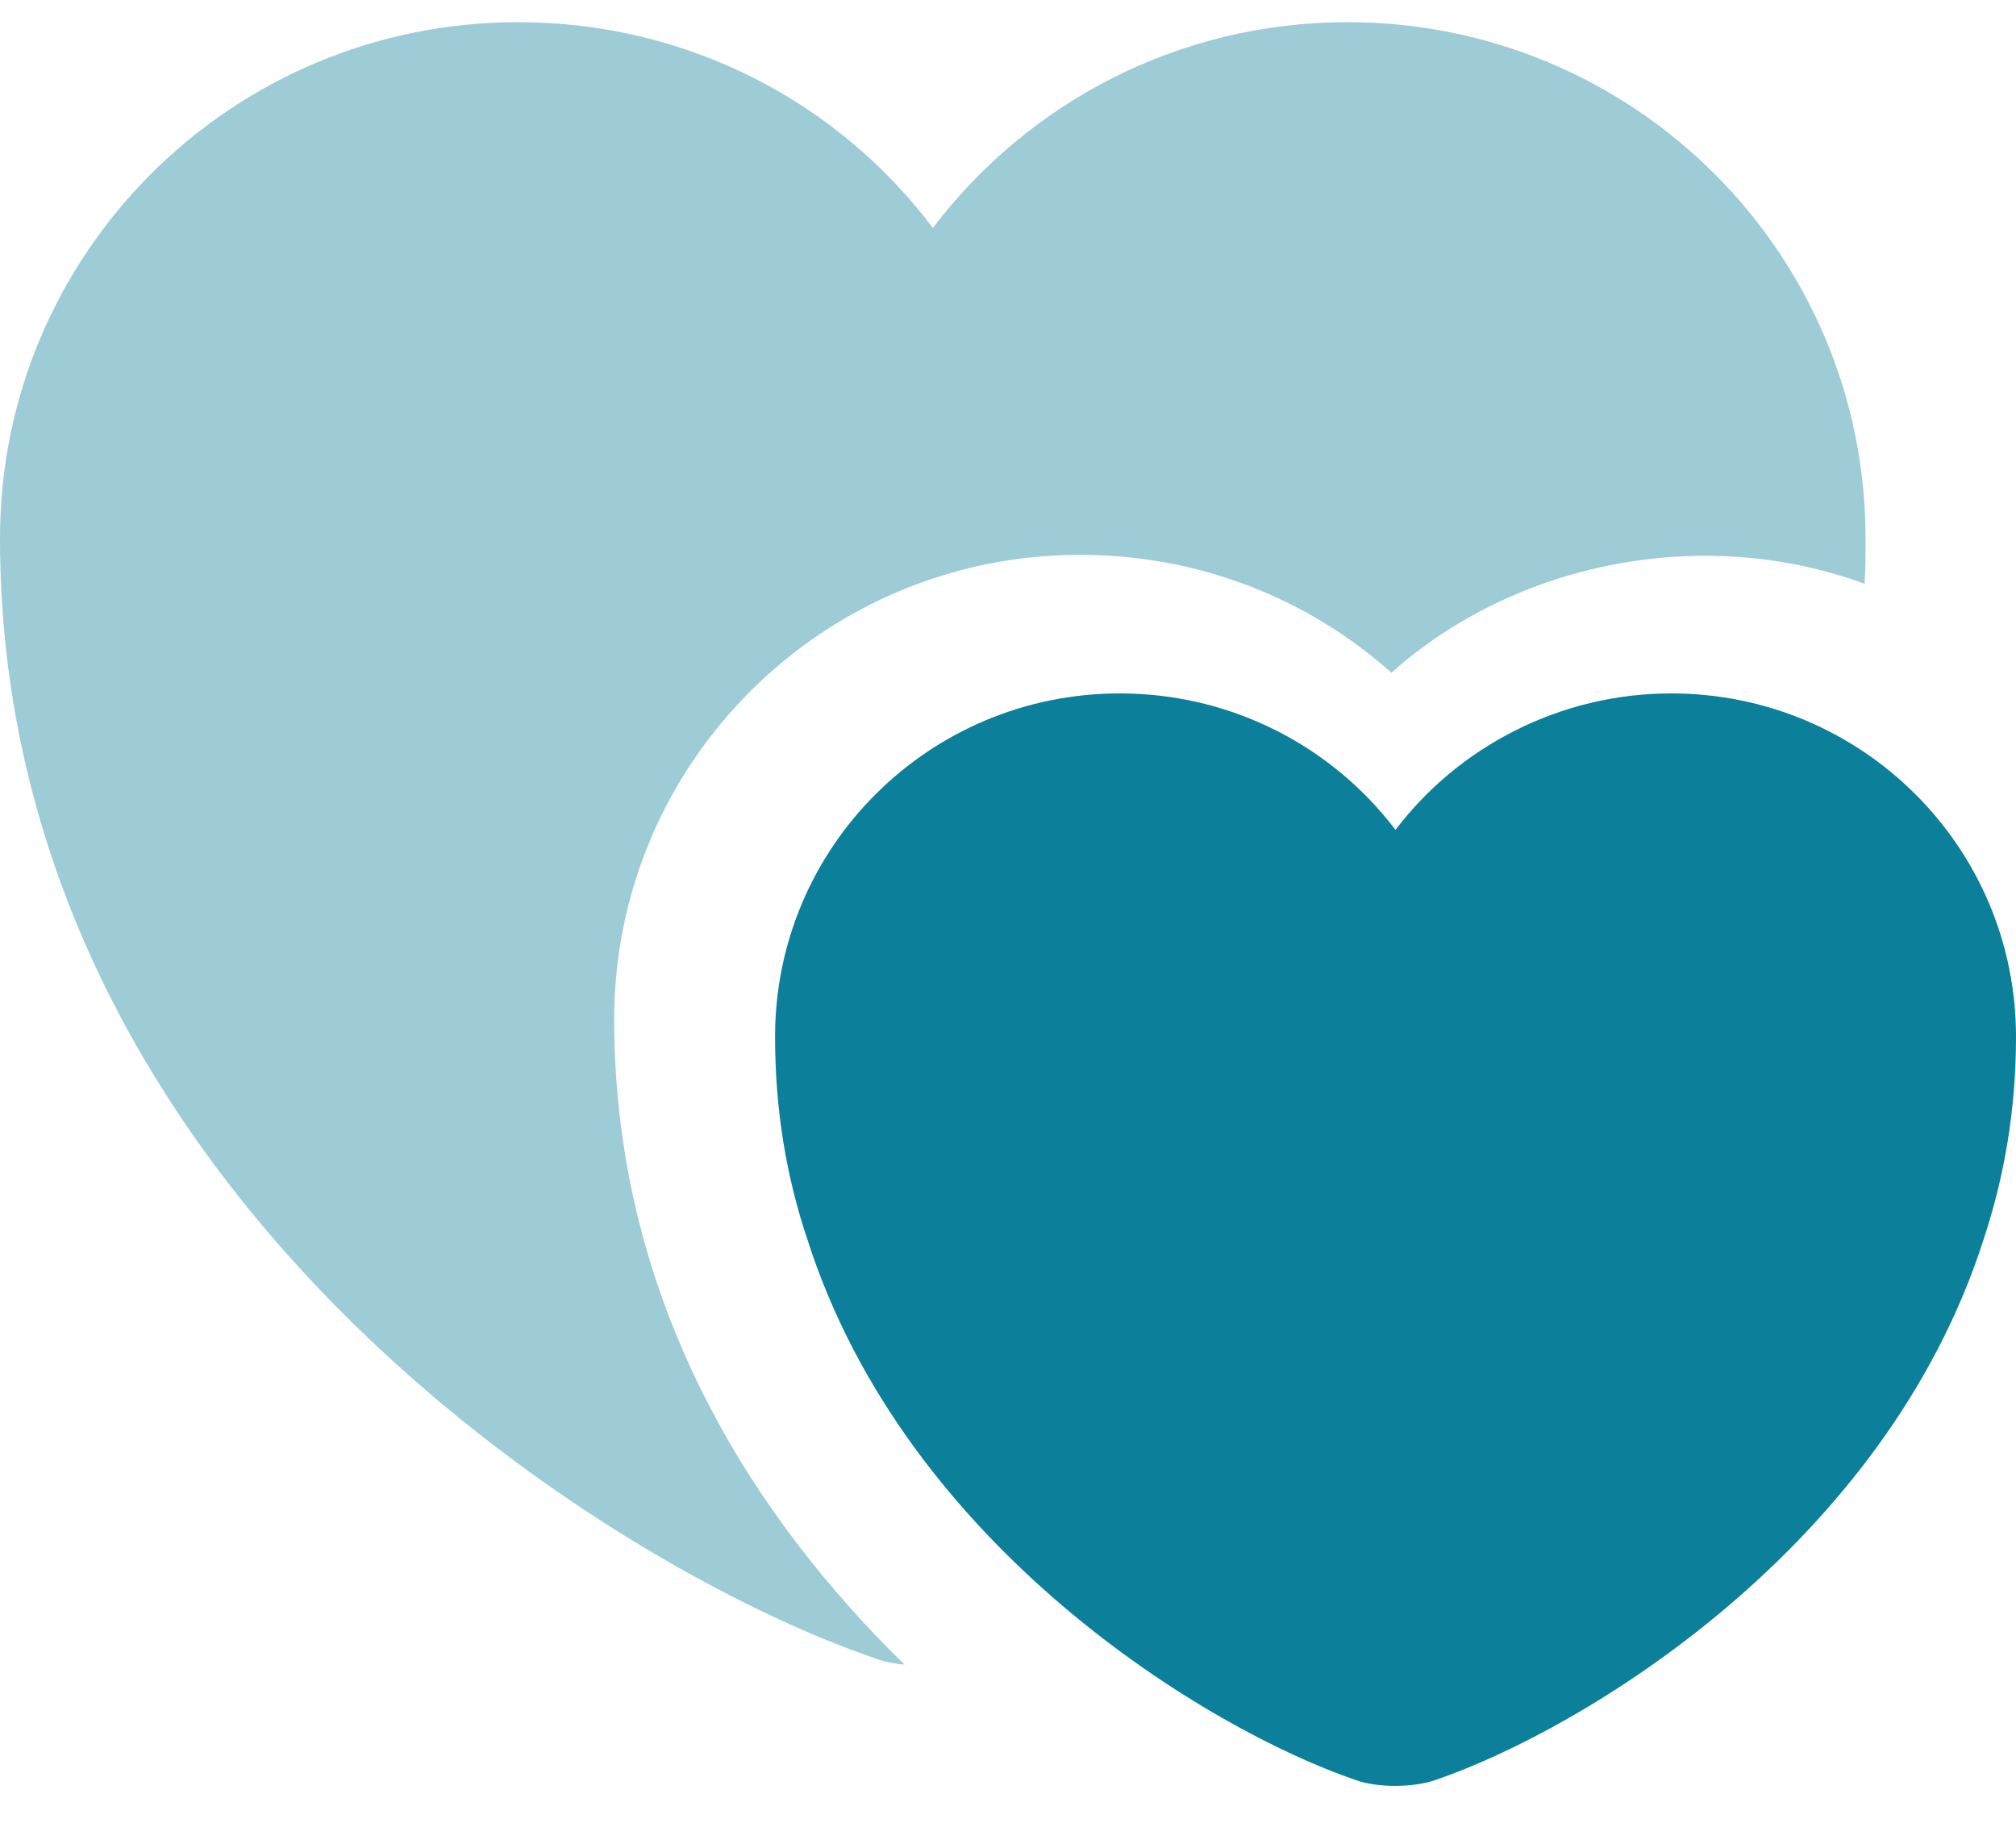
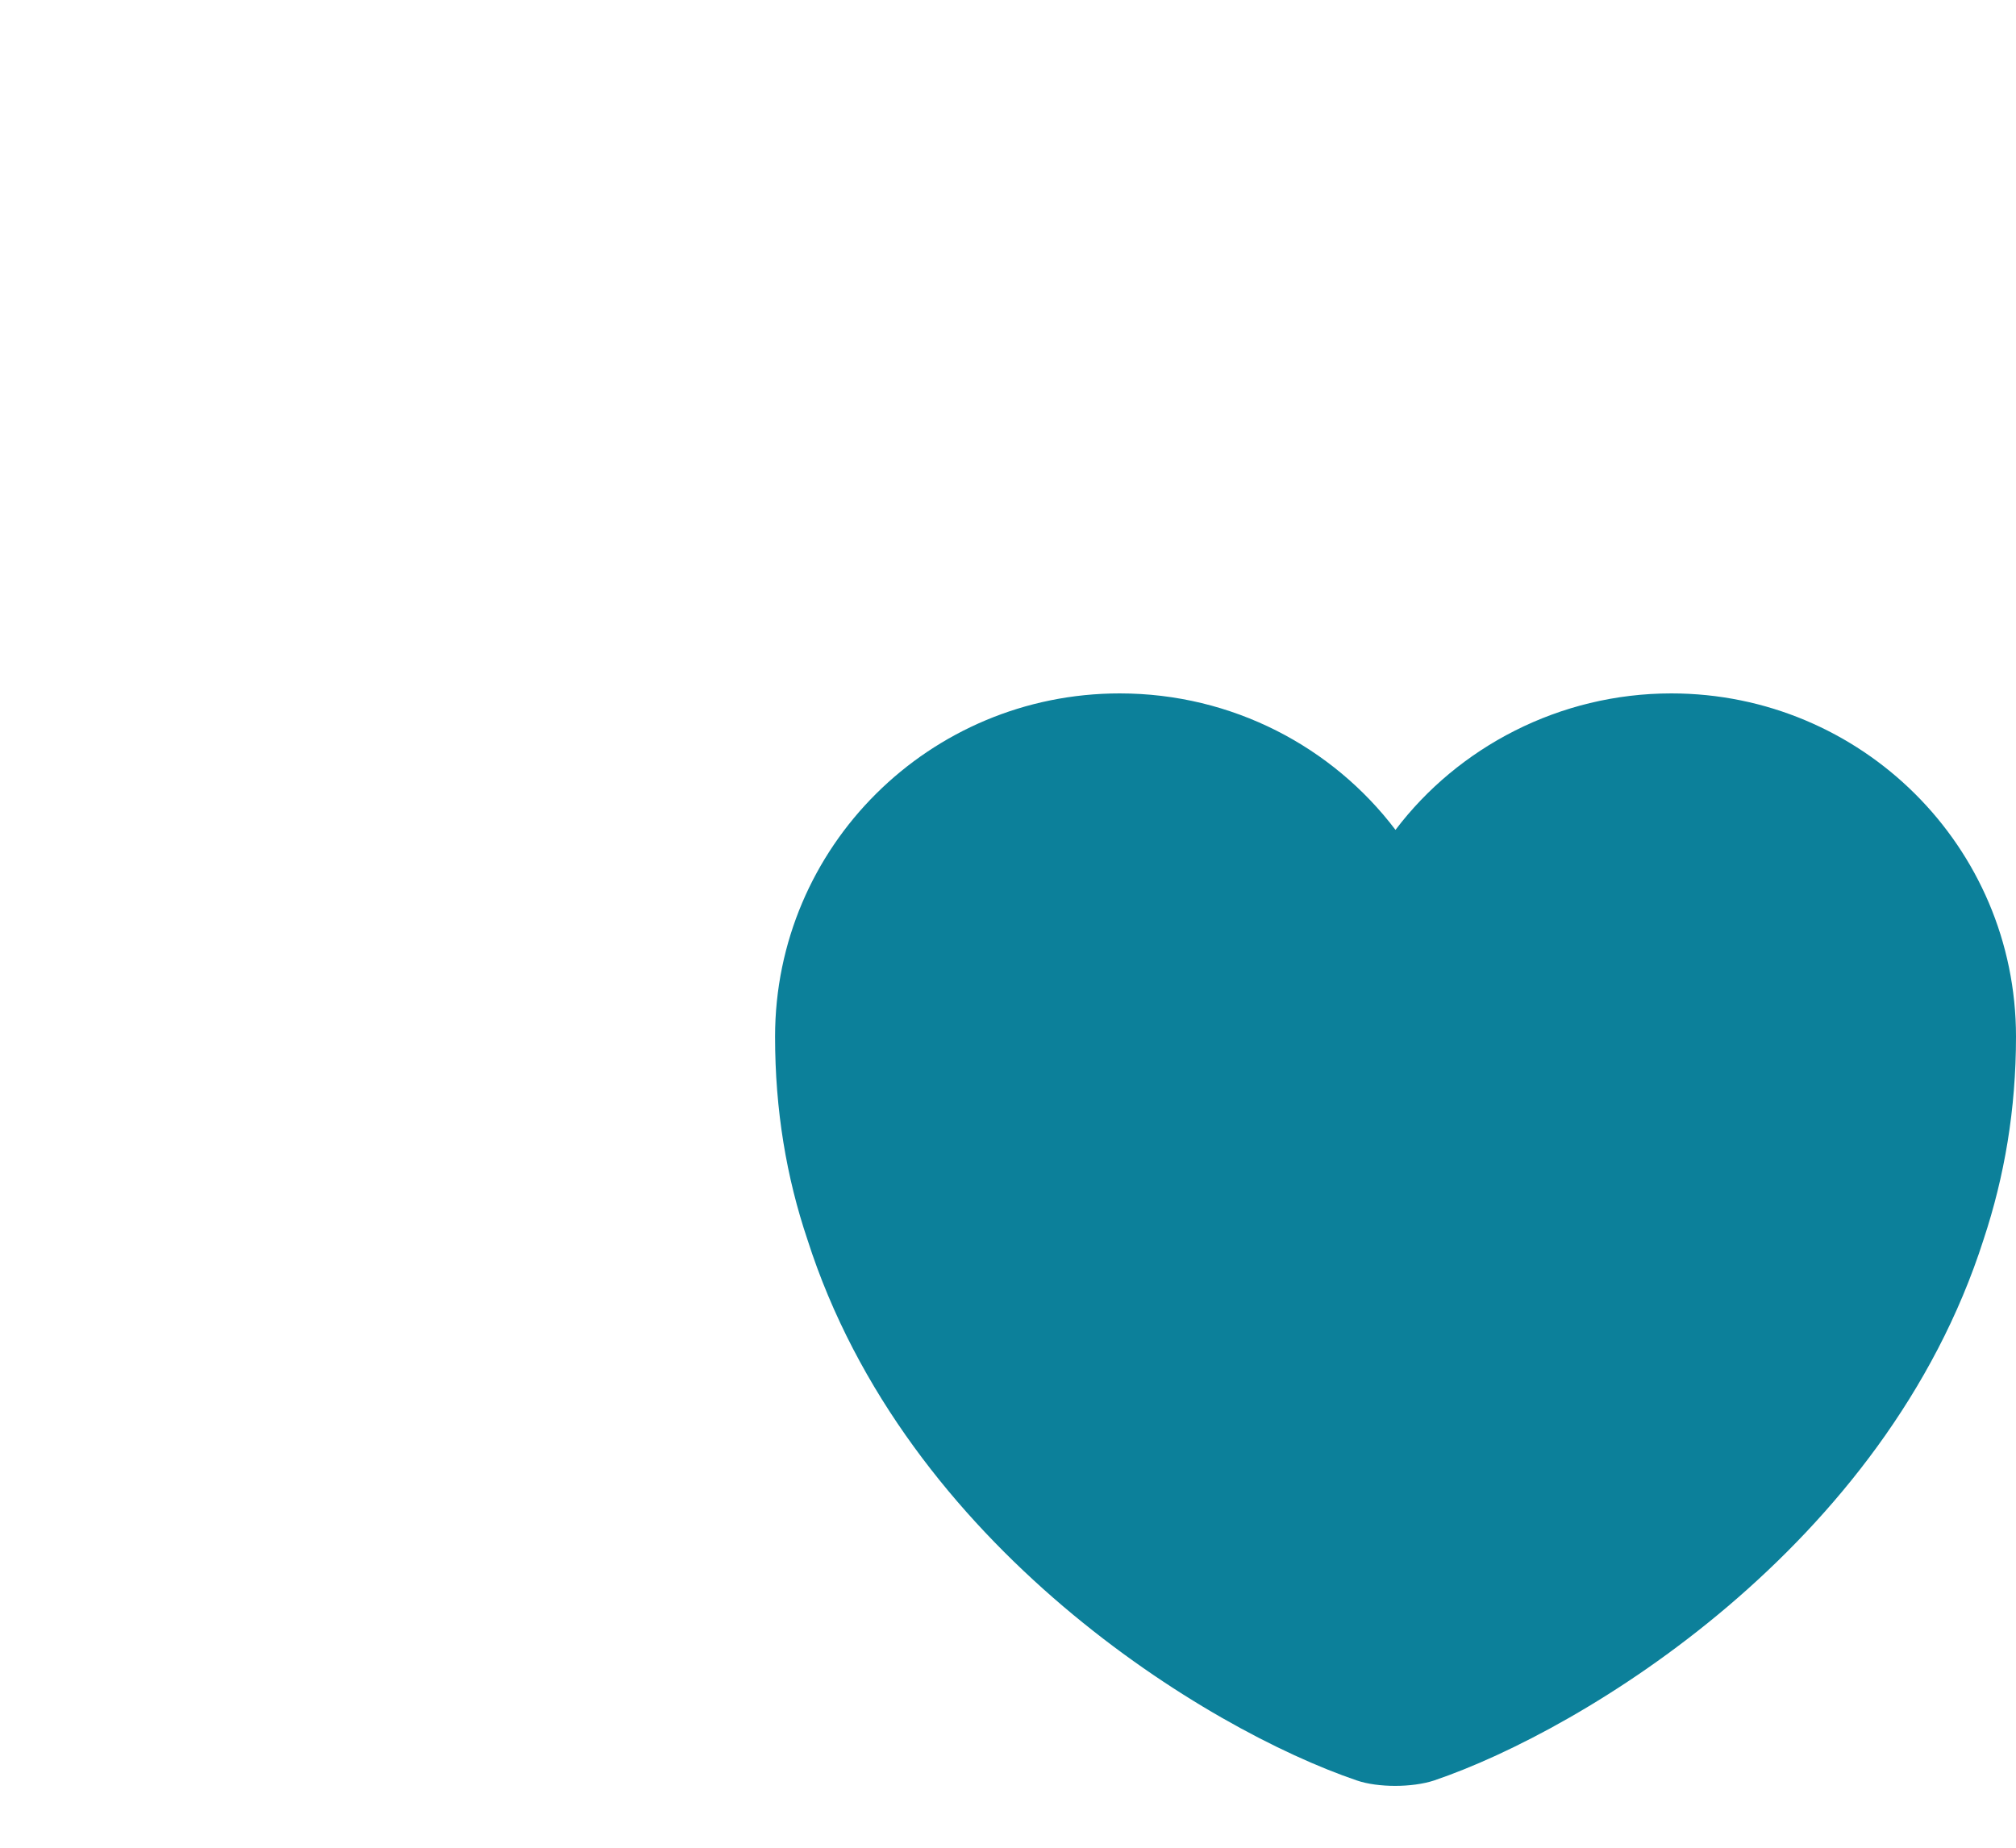
<svg xmlns="http://www.w3.org/2000/svg" width="24" height="22" viewBox="0 0 24 22" fill="none">
  <g id="Group">
-     <path id="Vector" opacity="0.4" d="M22.209 6.409C22.209 6.594 22.209 6.778 22.197 6.951C20.294 6.249 18.056 6.68 16.564 8.01C15.557 7.111 14.251 6.606 12.858 6.606C9.799 6.606 7.312 9.081 7.312 12.135C7.312 15.62 9.078 18.17 10.769 19.82C10.632 19.807 10.52 19.783 10.421 19.746C7.2 18.65 0 14.118 0 6.409C0 3.01 2.761 0.264 6.168 0.264C8.195 0.264 9.986 1.224 11.105 2.714C12.236 1.224 14.027 0.264 16.041 0.264C19.449 0.264 22.209 3.01 22.209 6.409Z" fill="#0C809A" />
    <path id="Vector_2" d="M19.896 8.256C18.565 8.256 17.359 8.896 16.613 9.881C15.867 8.896 14.673 8.256 13.33 8.256C11.067 8.256 9.227 10.079 9.227 12.344C9.227 13.219 9.363 14.019 9.612 14.758C10.781 18.416 14.375 20.595 16.153 21.199C16.402 21.285 16.812 21.285 17.073 21.199C18.852 20.595 22.445 18.416 23.614 14.758C23.863 14.007 24 13.207 24 12.344C24 10.079 22.159 8.256 19.896 8.256Z" fill="#0C809A" />
  </g>
</svg>